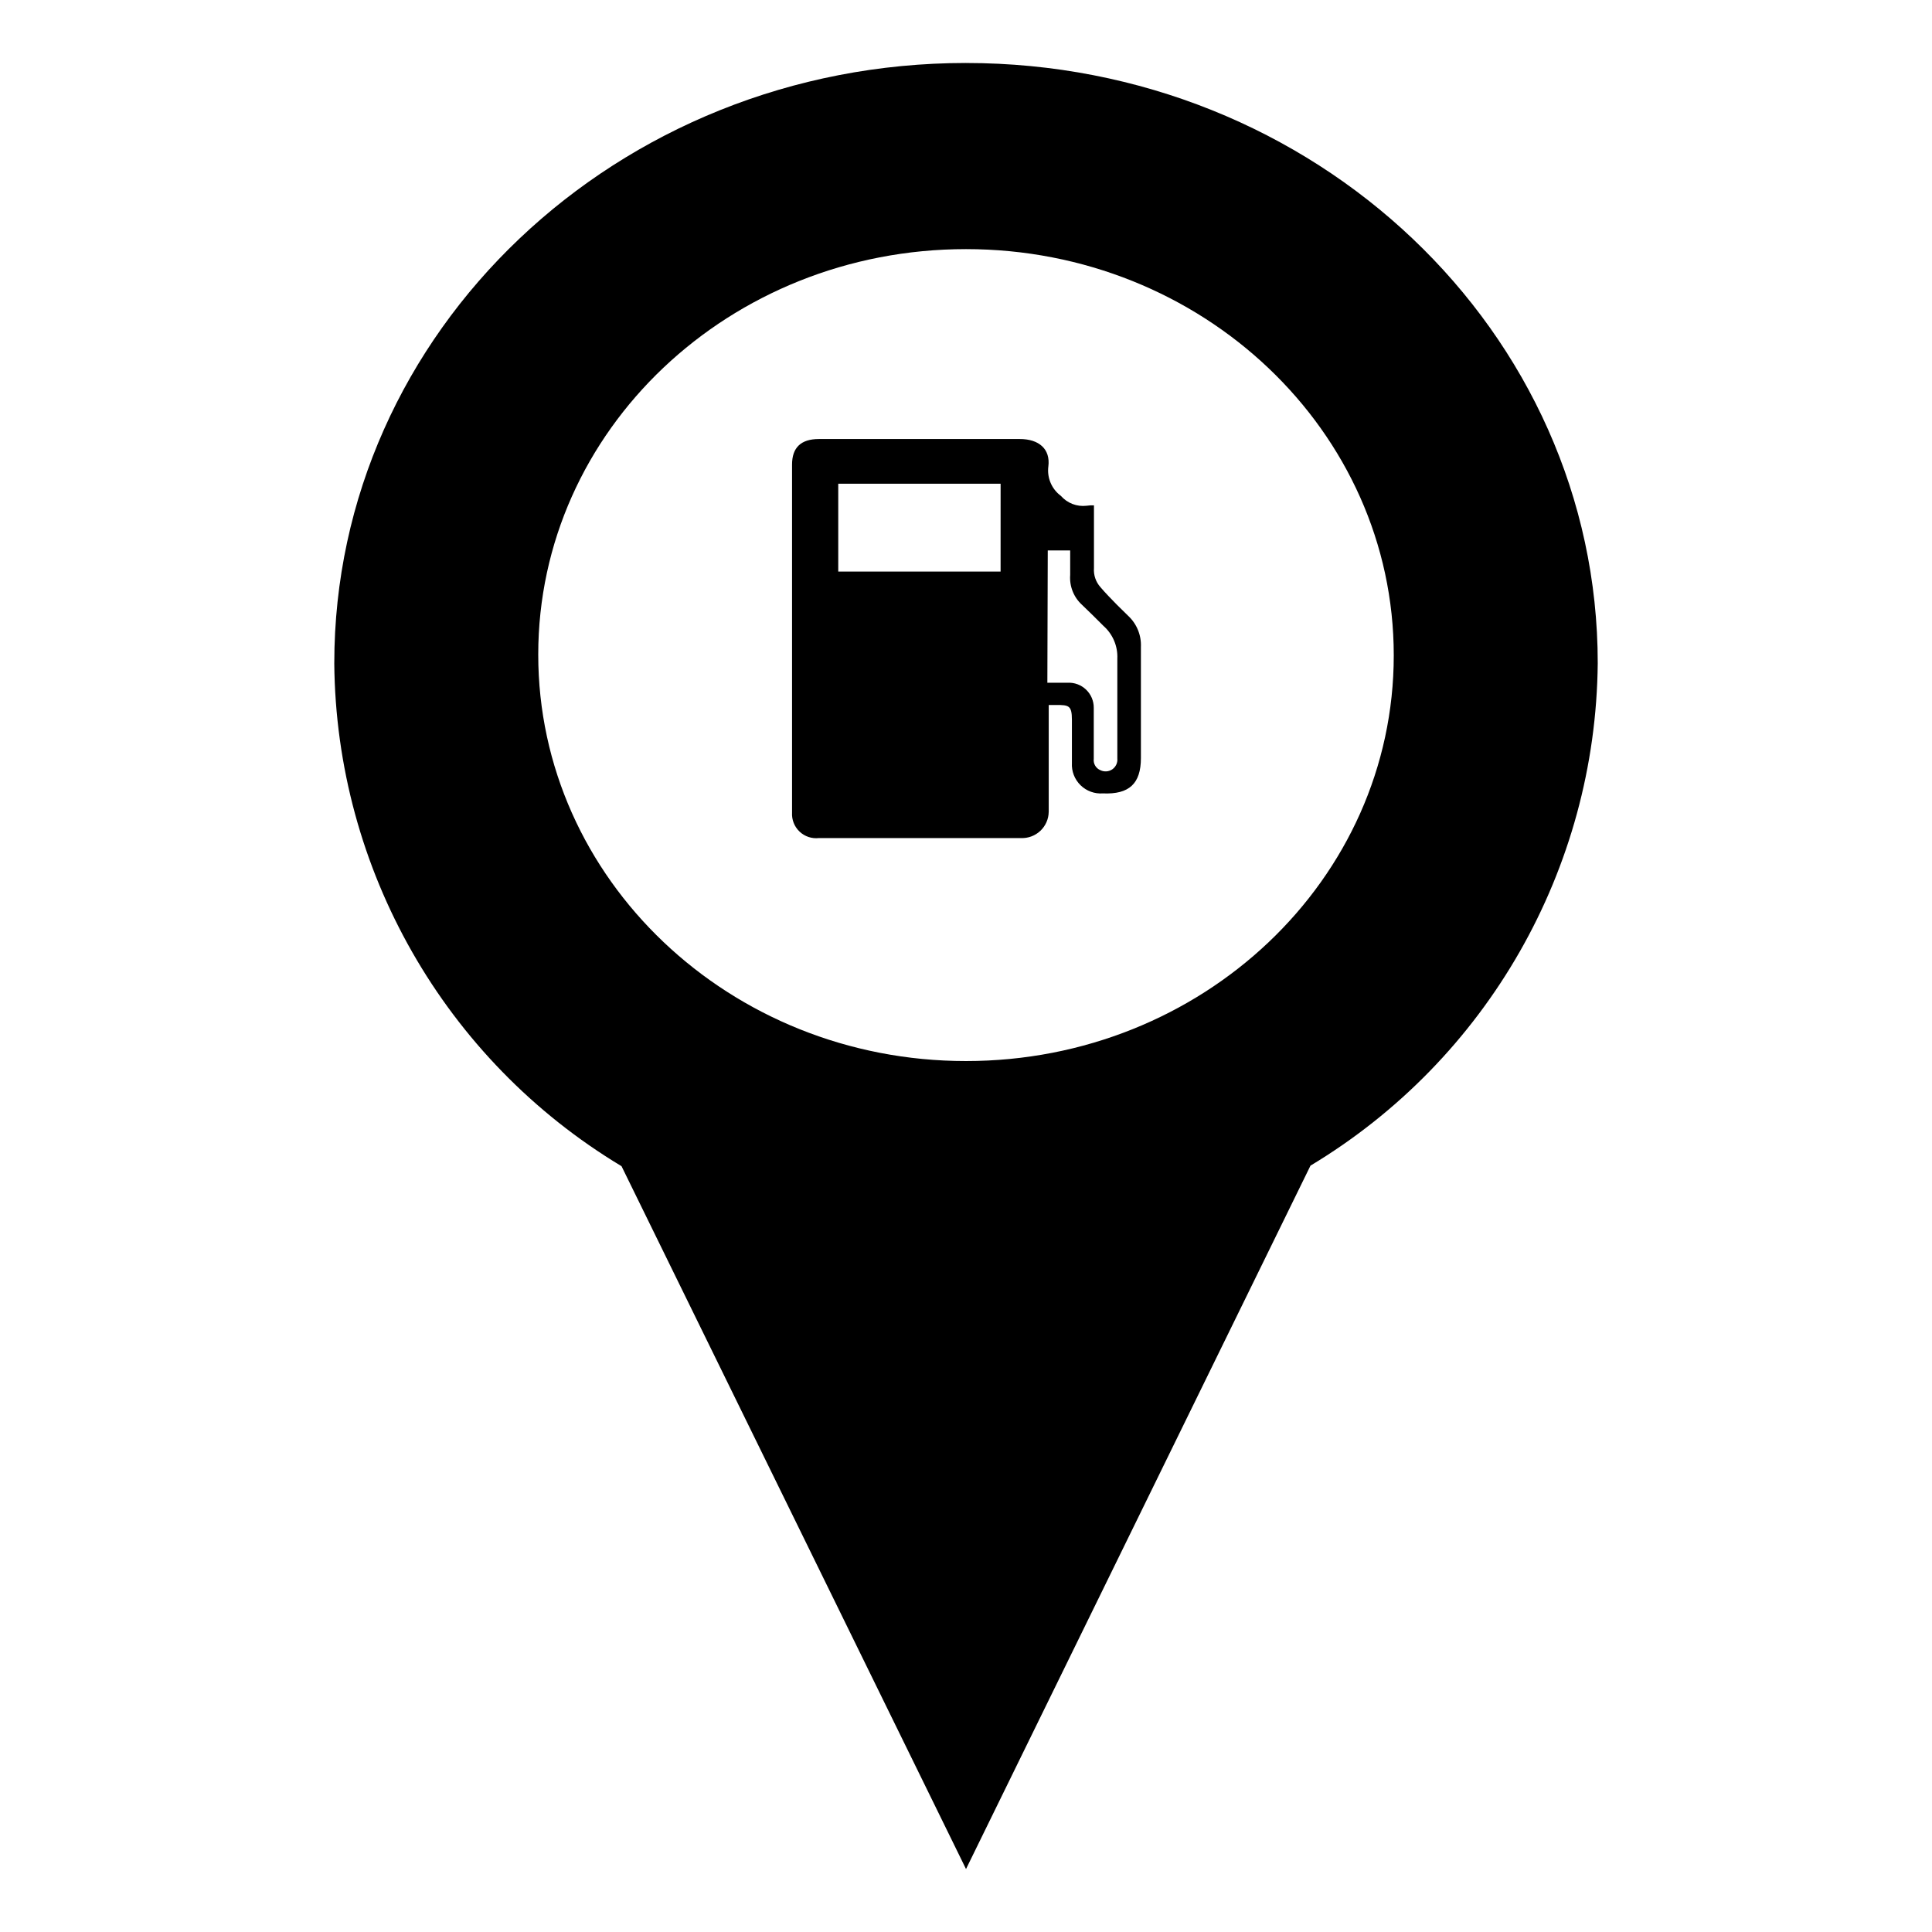
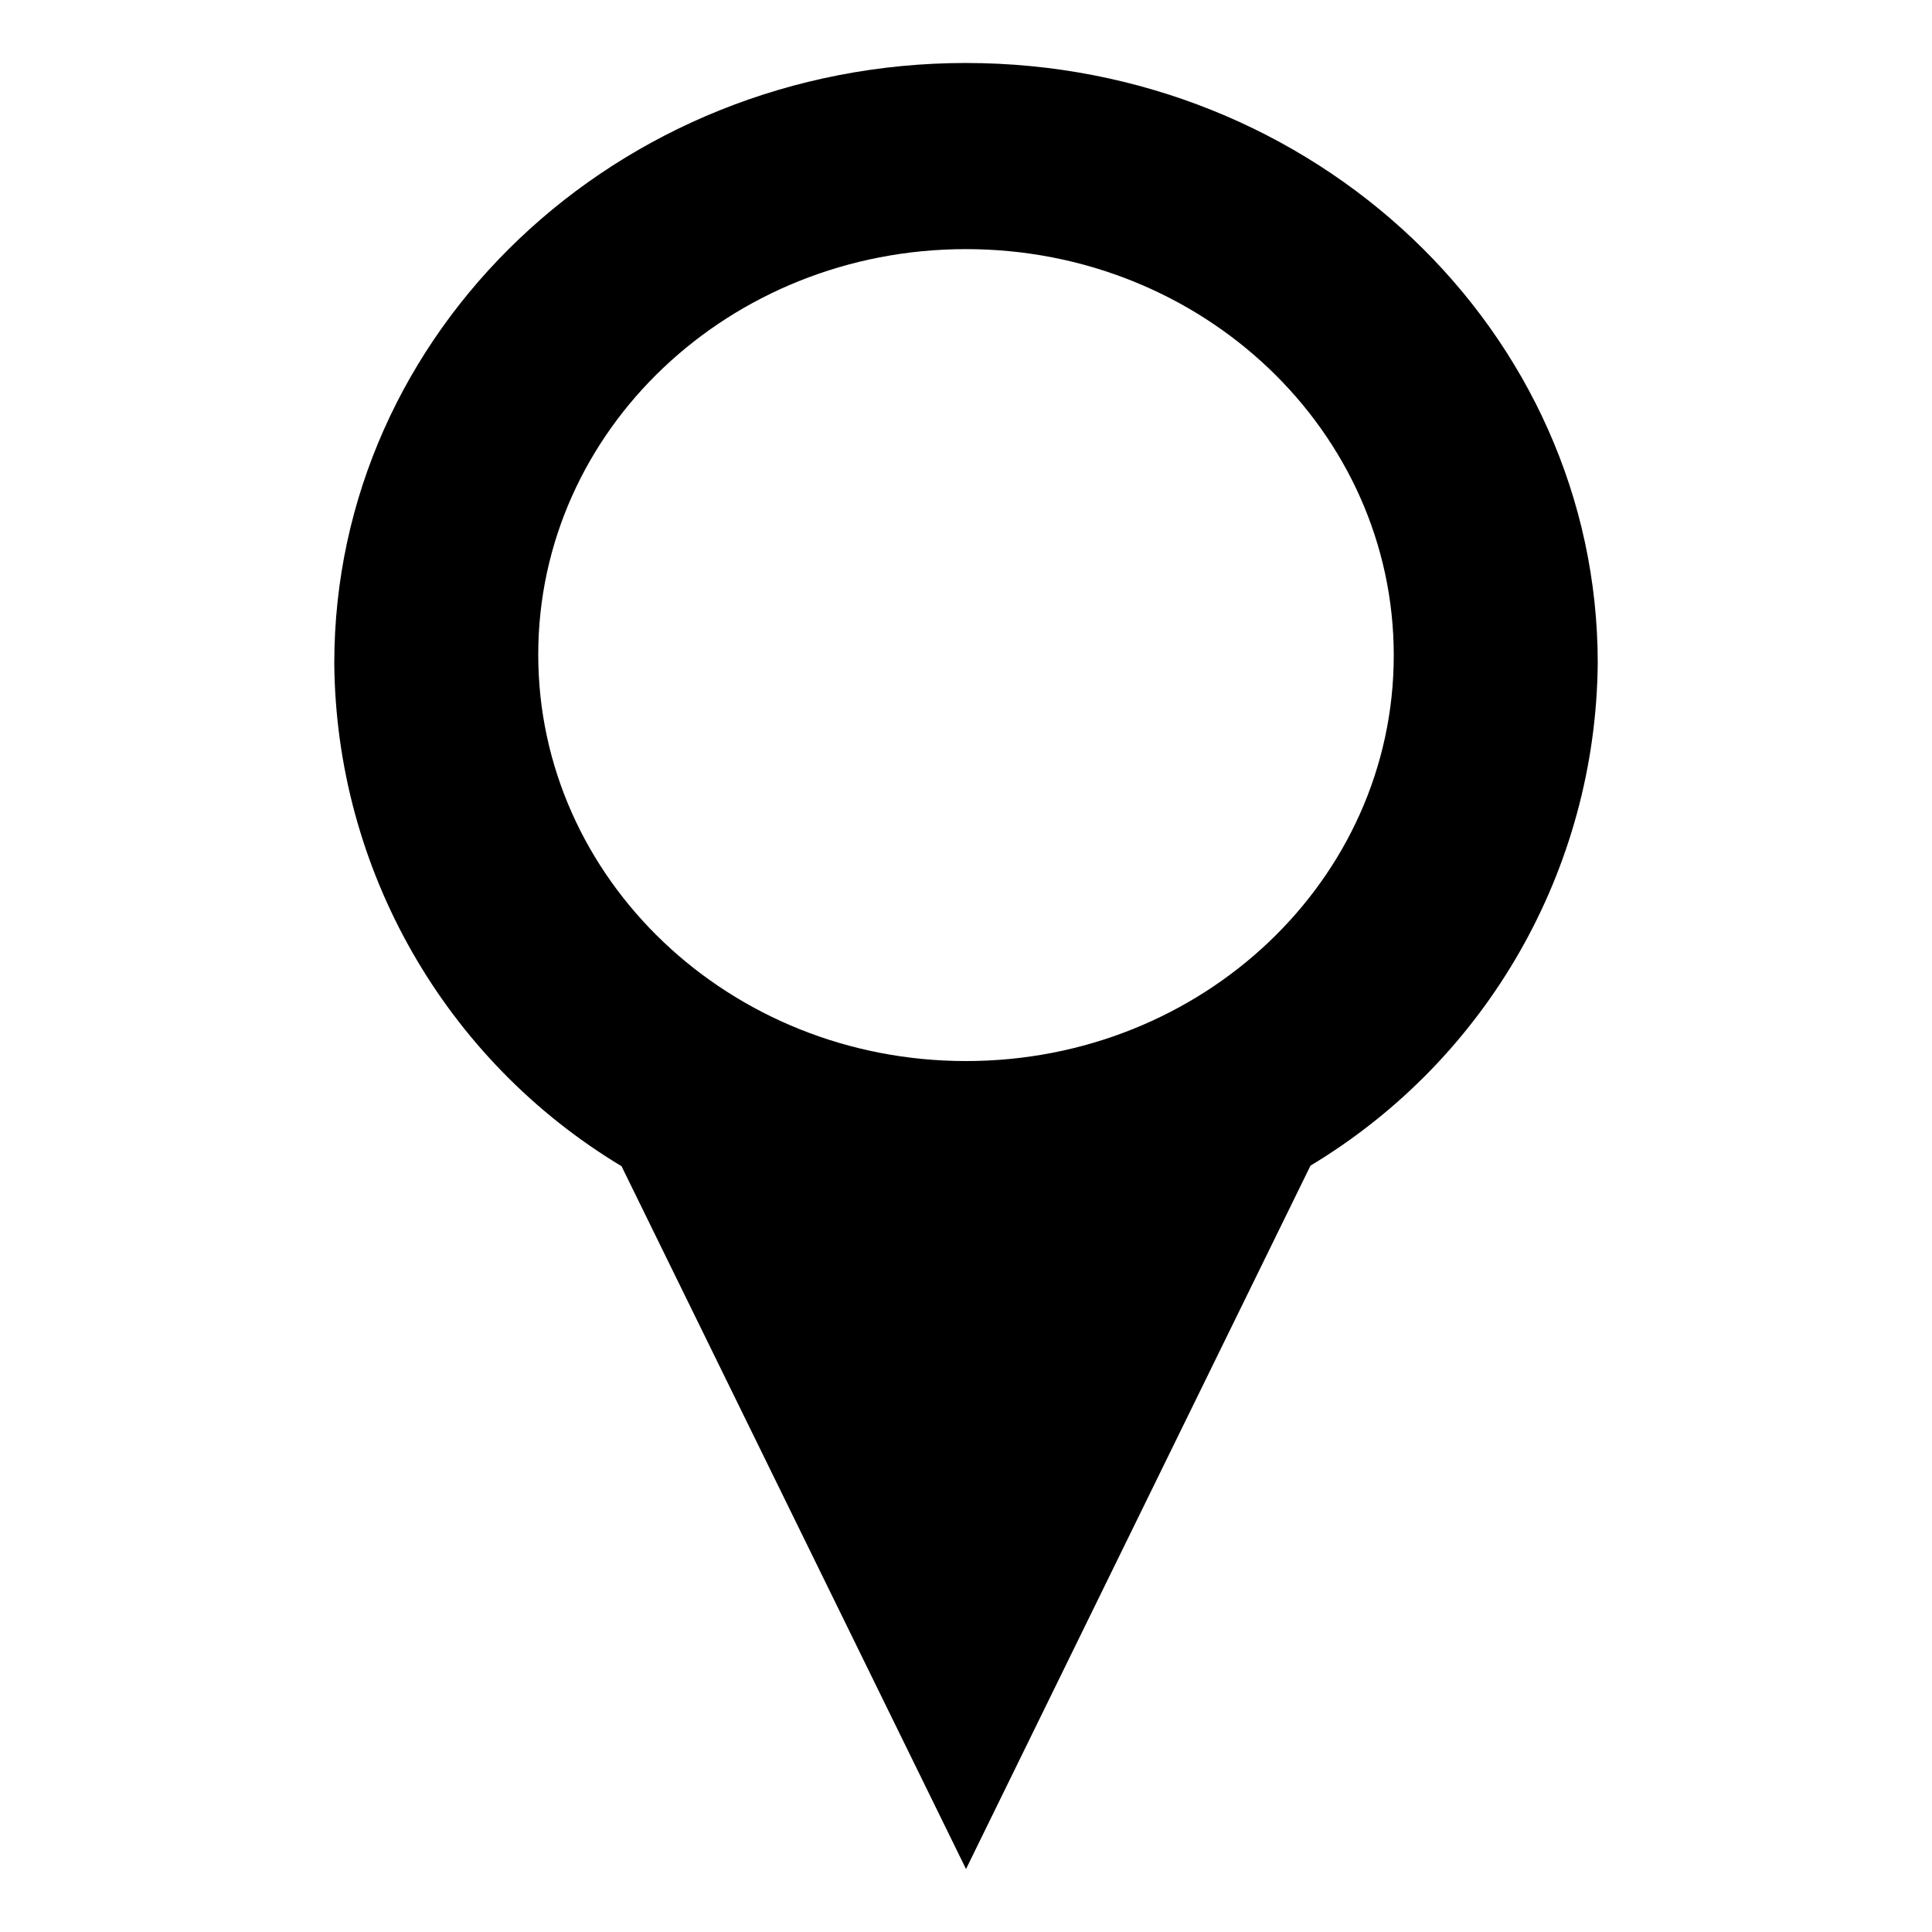
<svg xmlns="http://www.w3.org/2000/svg" fill="#000000" width="800px" height="800px" version="1.1" viewBox="144 144 512 512">
  <g>
    <path d="m400 160.69c-92.449 0-167.41 71.188-167.41 159.05l-0.004 0.004c0.449 54.656 29.281 105.15 76.125 133.31l91.293 186.26 91.289-186.41c46.801-28.133 75.625-78.555 76.125-133.16 0-87.863-74.965-159.05-167.41-159.05zm0 264.5c-62.625 0-113.36-48.215-113.36-107.71-0.004-59.5 50.73-107.46 113.36-107.46s113.36 48.215 113.36 107.66-50.734 107.51-113.36 107.51z" />
-     <path d="m433.91 277.93v7.559 9.07-0.004c-0.133 1.844 0.484 3.66 1.711 5.039 1.41 1.664 2.922 3.176 4.434 4.734l2.922 2.871c2.285 2.129 3.519 5.148 3.375 8.266v29.422c0 6.801-3.125 9.672-10.078 9.371h0.004c-2.199 0.16-4.359-0.629-5.93-2.172-1.574-1.543-2.406-3.691-2.281-5.891v-11.438c0-3.828-0.855-3.93-4.18-3.93h-1.965v1.664 26.652h-0.004c-0.023 1.906-0.82 3.723-2.207 5.031s-3.242 2.004-5.148 1.922h-53.555c-1.879 0.211-3.754-0.418-5.125-1.723-1.371-1.301-2.094-3.144-1.98-5.031v-92.246c0-4.484 2.367-6.75 7.106-6.75h53.254c5.039 0 8.16 2.621 7.559 7.305h-0.004c-0.371 2.996 0.898 5.961 3.324 7.758 1.699 1.941 4.242 2.922 6.805 2.621 0.648-0.098 1.309-0.129 1.965-0.102zm-67.766-5.742v23.277h43.023l0.004-23.277zm55.418 52.75h5.34l0.004-0.004c1.82-0.098 3.598 0.562 4.914 1.824 1.316 1.258 2.055 3.004 2.039 4.828v13.504-0.004c-0.164 1.293 0.559 2.531 1.762 3.023 1.02 0.5 2.231 0.41 3.164-0.238 0.93-0.652 1.438-1.754 1.32-2.883v-26.398-0.004c0.16-3.312-1.191-6.519-3.676-8.715-1.863-1.863-3.727-3.727-5.644-5.543-2.234-2.019-3.406-4.957-3.176-7.961v-6.5l-5.941 0.004z" />
  </g>
</svg>